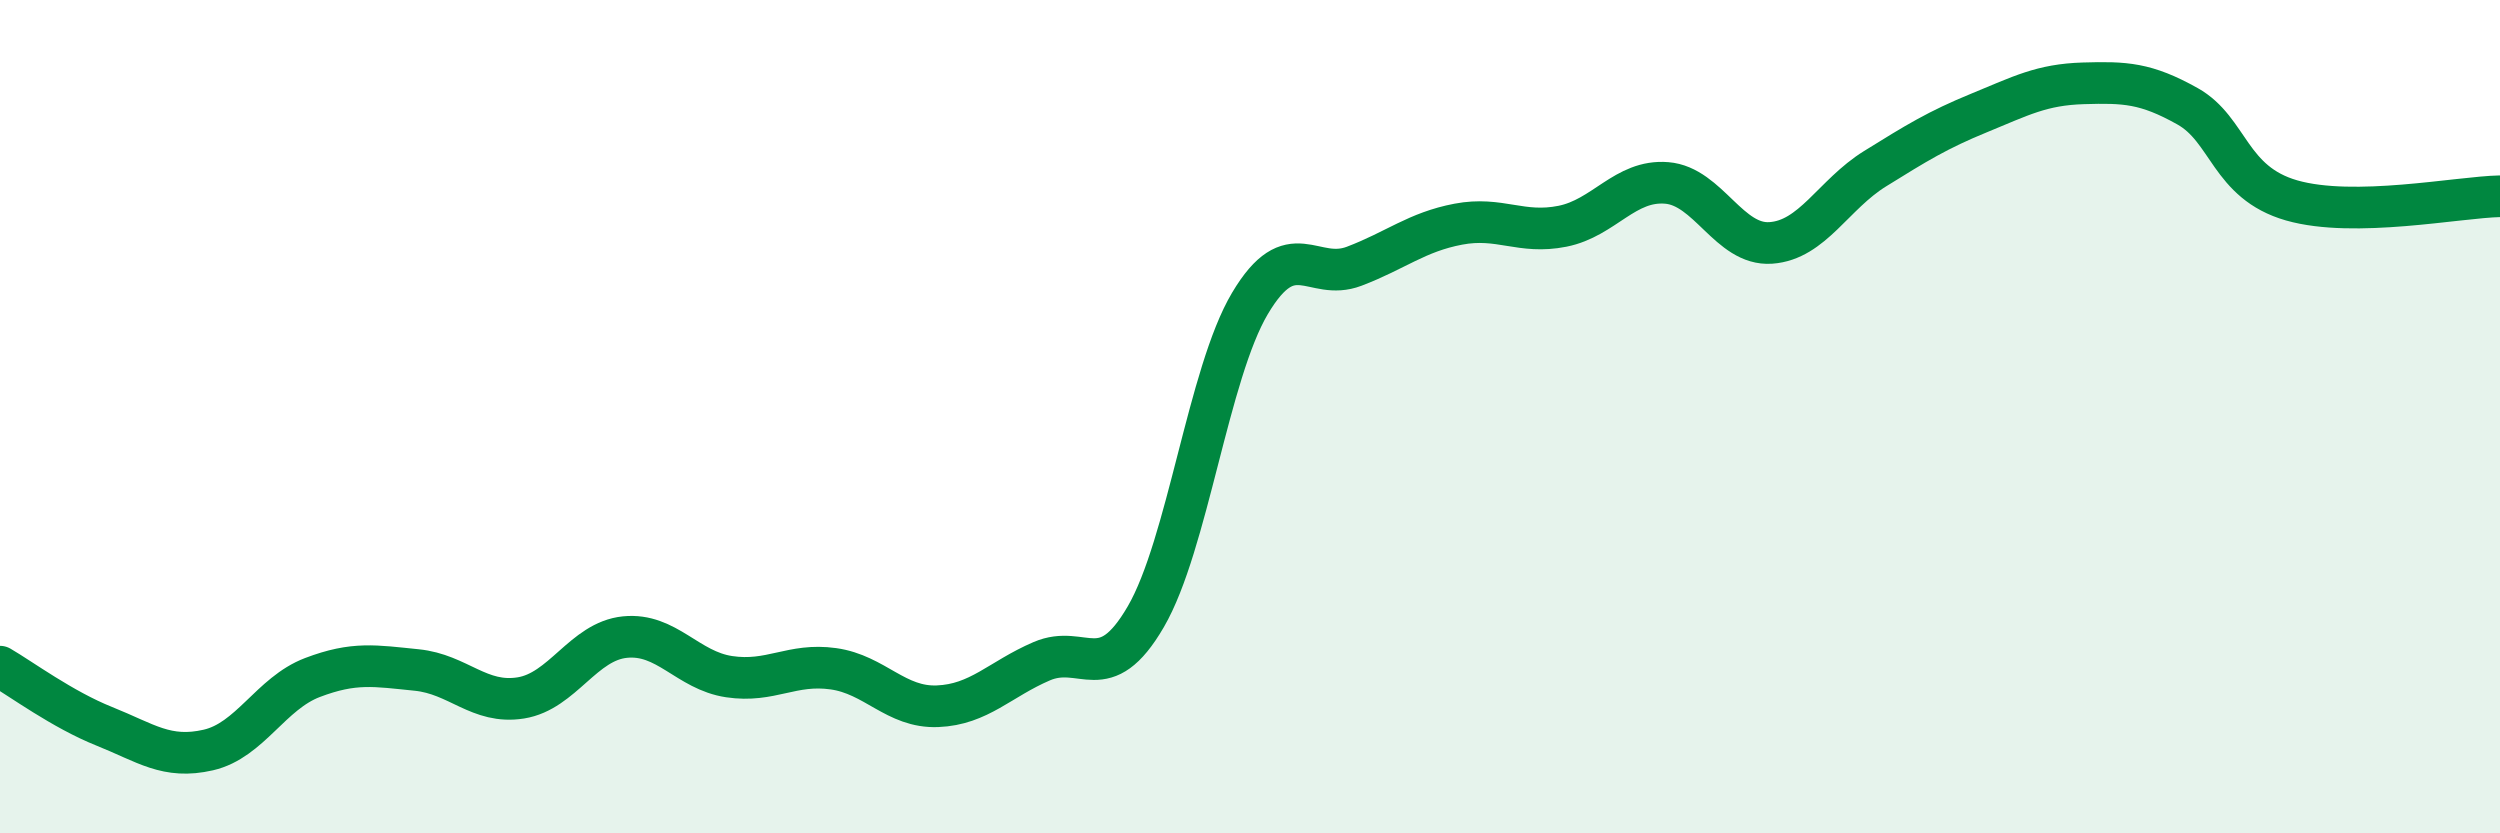
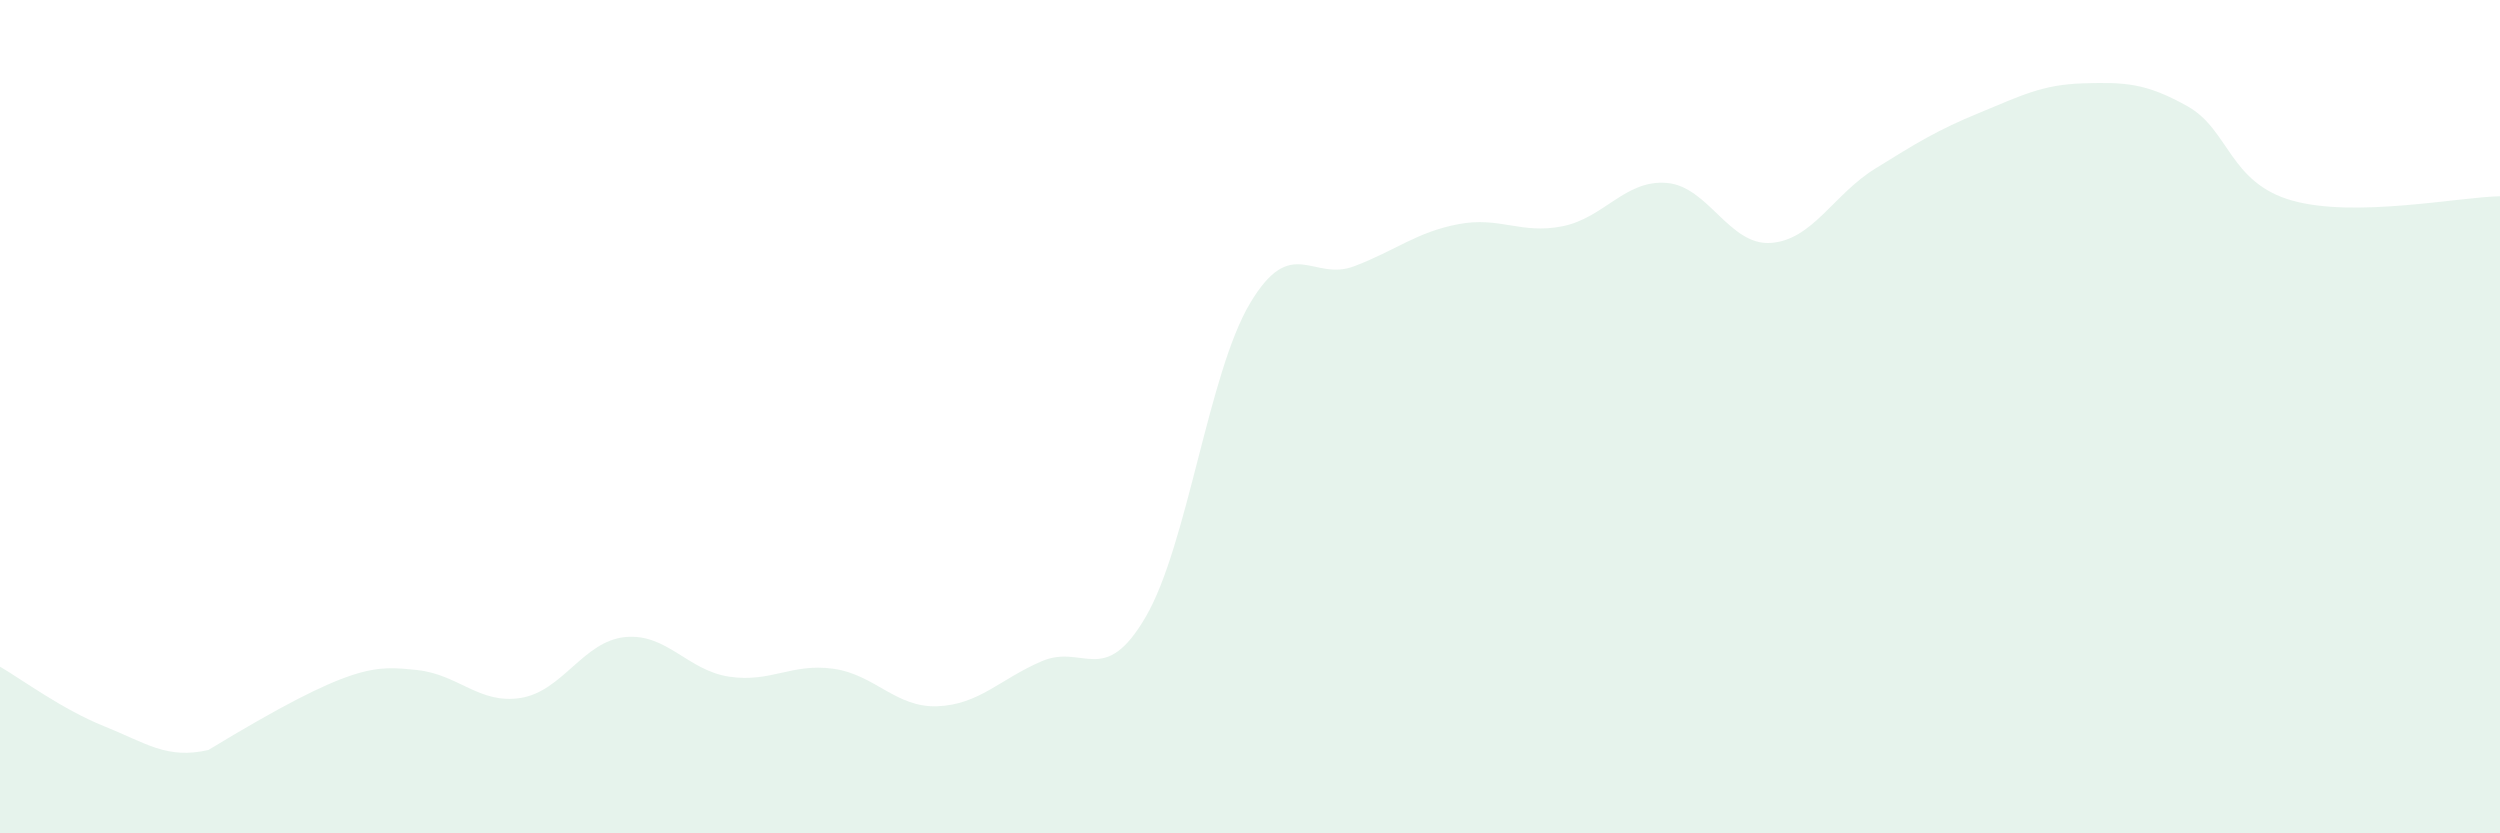
<svg xmlns="http://www.w3.org/2000/svg" width="60" height="20" viewBox="0 0 60 20">
-   <path d="M 0,16 C 0.5,16.29 1.5,17.03 2.5,17.43 C 3.5,17.83 4,18.23 5,18 C 6,17.77 6.5,16.64 7.5,16.26 C 8.5,15.88 9,15.98 10,16.08 C 11,16.18 11.5,16.91 12.5,16.75 C 13.5,16.59 14,15.39 15,15.29 C 16,15.19 16.5,16.09 17.5,16.24 C 18.5,16.39 19,15.91 20,16.05 C 21,16.19 21.5,16.99 22.5,16.95 C 23.5,16.91 24,16.3 25,15.87 C 26,15.44 26.5,16.52 27.5,14.8 C 28.5,13.08 29,8.96 30,7.28 C 31,5.6 31.5,6.77 32.5,6.39 C 33.5,6.01 34,5.57 35,5.38 C 36,5.19 36.5,5.63 37.5,5.43 C 38.5,5.23 39,4.31 40,4.39 C 41,4.47 41.5,5.9 42.5,5.83 C 43.5,5.76 44,4.67 45,4.05 C 46,3.43 46.5,3.12 47.5,2.71 C 48.5,2.3 49,2.03 50,2 C 51,1.97 51.5,1.99 52.5,2.55 C 53.5,3.11 53.5,4.38 55,4.81 C 56.5,5.24 59,4.73 60,4.71L60 20L0 20Z" fill="#008740" opacity="0.1" stroke-linecap="round" stroke-linejoin="round" />
-   <path d="M 0,16 C 0.5,16.29 1.5,17.03 2.5,17.43 C 3.5,17.83 4,18.23 5,18 C 6,17.77 6.5,16.64 7.5,16.26 C 8.5,15.88 9,15.98 10,16.08 C 11,16.18 11.5,16.91 12.5,16.75 C 13.5,16.59 14,15.39 15,15.29 C 16,15.19 16.5,16.09 17.5,16.24 C 18.5,16.39 19,15.91 20,16.05 C 21,16.19 21.5,16.99 22.5,16.95 C 23.5,16.91 24,16.3 25,15.87 C 26,15.44 26.5,16.52 27.5,14.8 C 28.5,13.08 29,8.96 30,7.28 C 31,5.6 31.5,6.77 32.5,6.39 C 33.5,6.01 34,5.57 35,5.38 C 36,5.19 36.5,5.63 37.5,5.43 C 38.5,5.23 39,4.31 40,4.39 C 41,4.47 41.5,5.9 42.5,5.83 C 43.5,5.76 44,4.67 45,4.05 C 46,3.43 46.5,3.12 47.5,2.71 C 48.5,2.3 49,2.03 50,2 C 51,1.97 51.5,1.99 52.5,2.55 C 53.5,3.11 53.5,4.38 55,4.81 C 56.5,5.24 59,4.73 60,4.71" stroke="#008740" stroke-width="1" fill="none" stroke-linecap="round" stroke-linejoin="round" />
+   <path d="M 0,16 C 0.5,16.29 1.5,17.03 2.5,17.43 C 3.5,17.83 4,18.23 5,18 C 8.5,15.88 9,15.98 10,16.08 C 11,16.18 11.5,16.91 12.5,16.75 C 13.5,16.59 14,15.39 15,15.29 C 16,15.19 16.5,16.09 17.5,16.24 C 18.5,16.39 19,15.91 20,16.05 C 21,16.19 21.5,16.99 22.5,16.95 C 23.5,16.91 24,16.3 25,15.87 C 26,15.44 26.5,16.52 27.5,14.8 C 28.5,13.08 29,8.96 30,7.28 C 31,5.6 31.5,6.77 32.5,6.39 C 33.5,6.01 34,5.57 35,5.38 C 36,5.19 36.5,5.63 37.5,5.43 C 38.5,5.23 39,4.31 40,4.39 C 41,4.47 41.5,5.9 42.5,5.83 C 43.5,5.76 44,4.67 45,4.05 C 46,3.43 46.5,3.12 47.5,2.71 C 48.5,2.3 49,2.03 50,2 C 51,1.97 51.5,1.99 52.5,2.55 C 53.5,3.11 53.5,4.38 55,4.81 C 56.5,5.24 59,4.73 60,4.71L60 20L0 20Z" fill="#008740" opacity="0.1" stroke-linecap="round" stroke-linejoin="round" />
</svg>